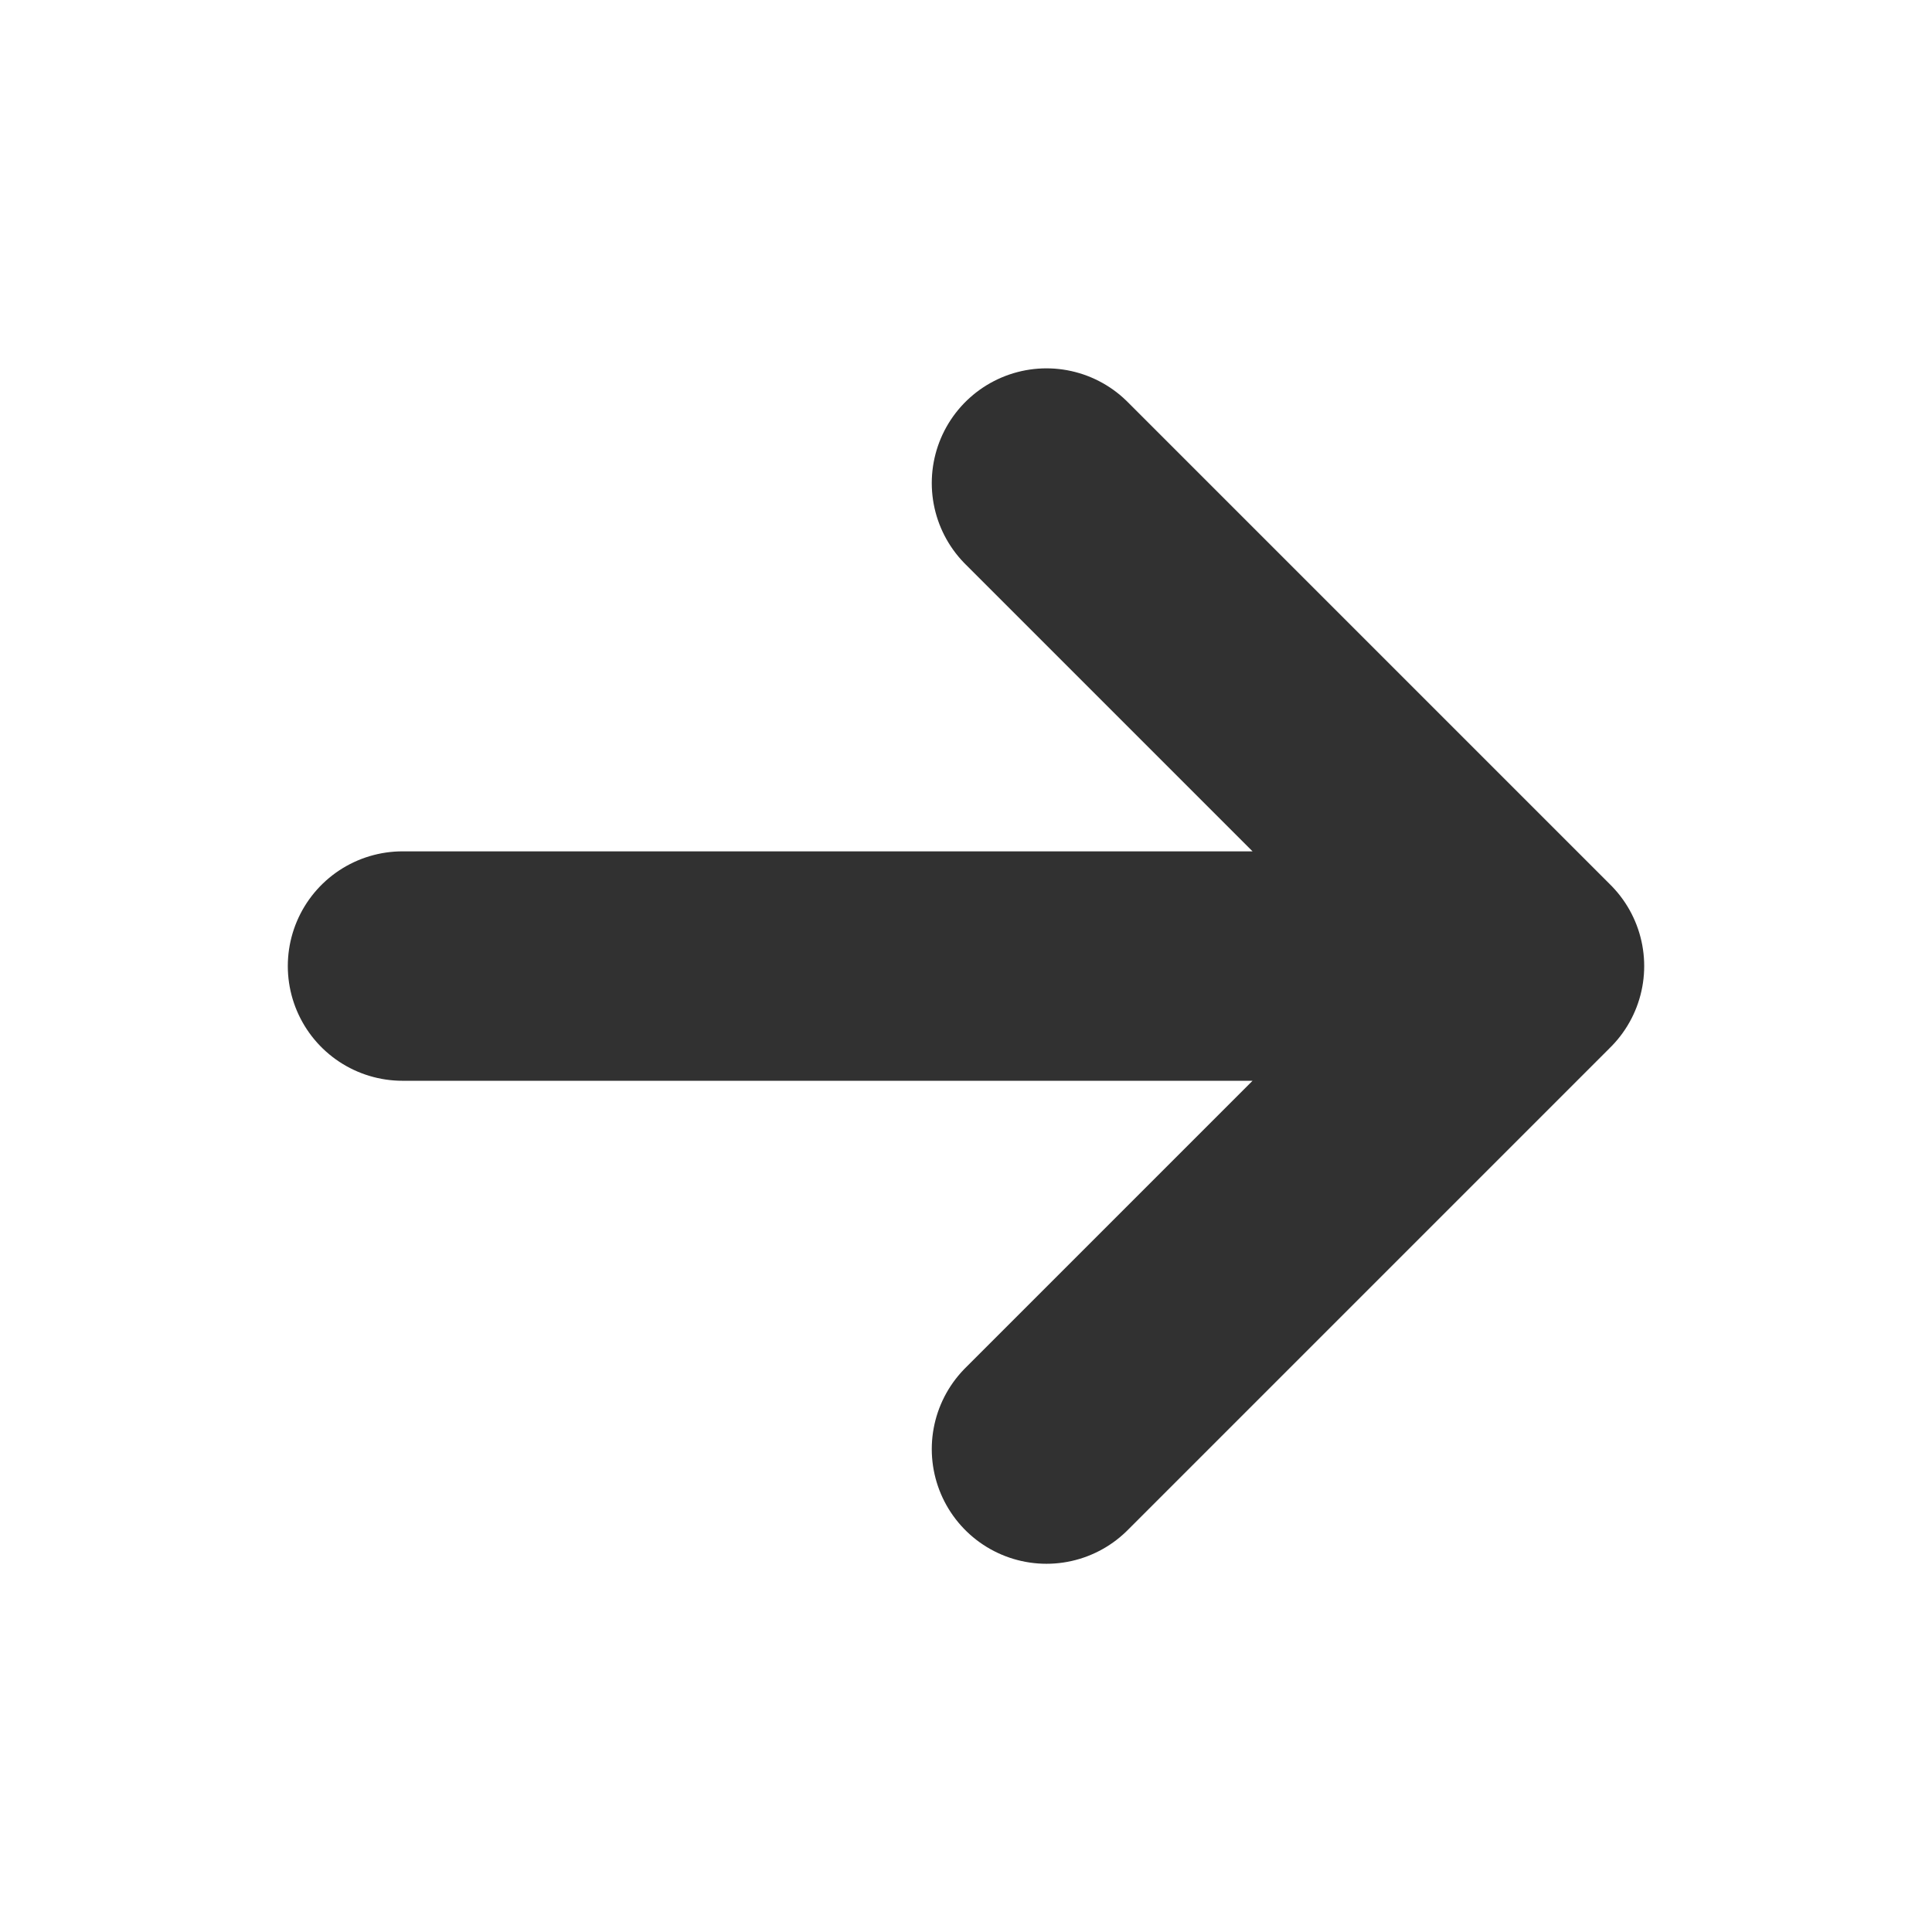
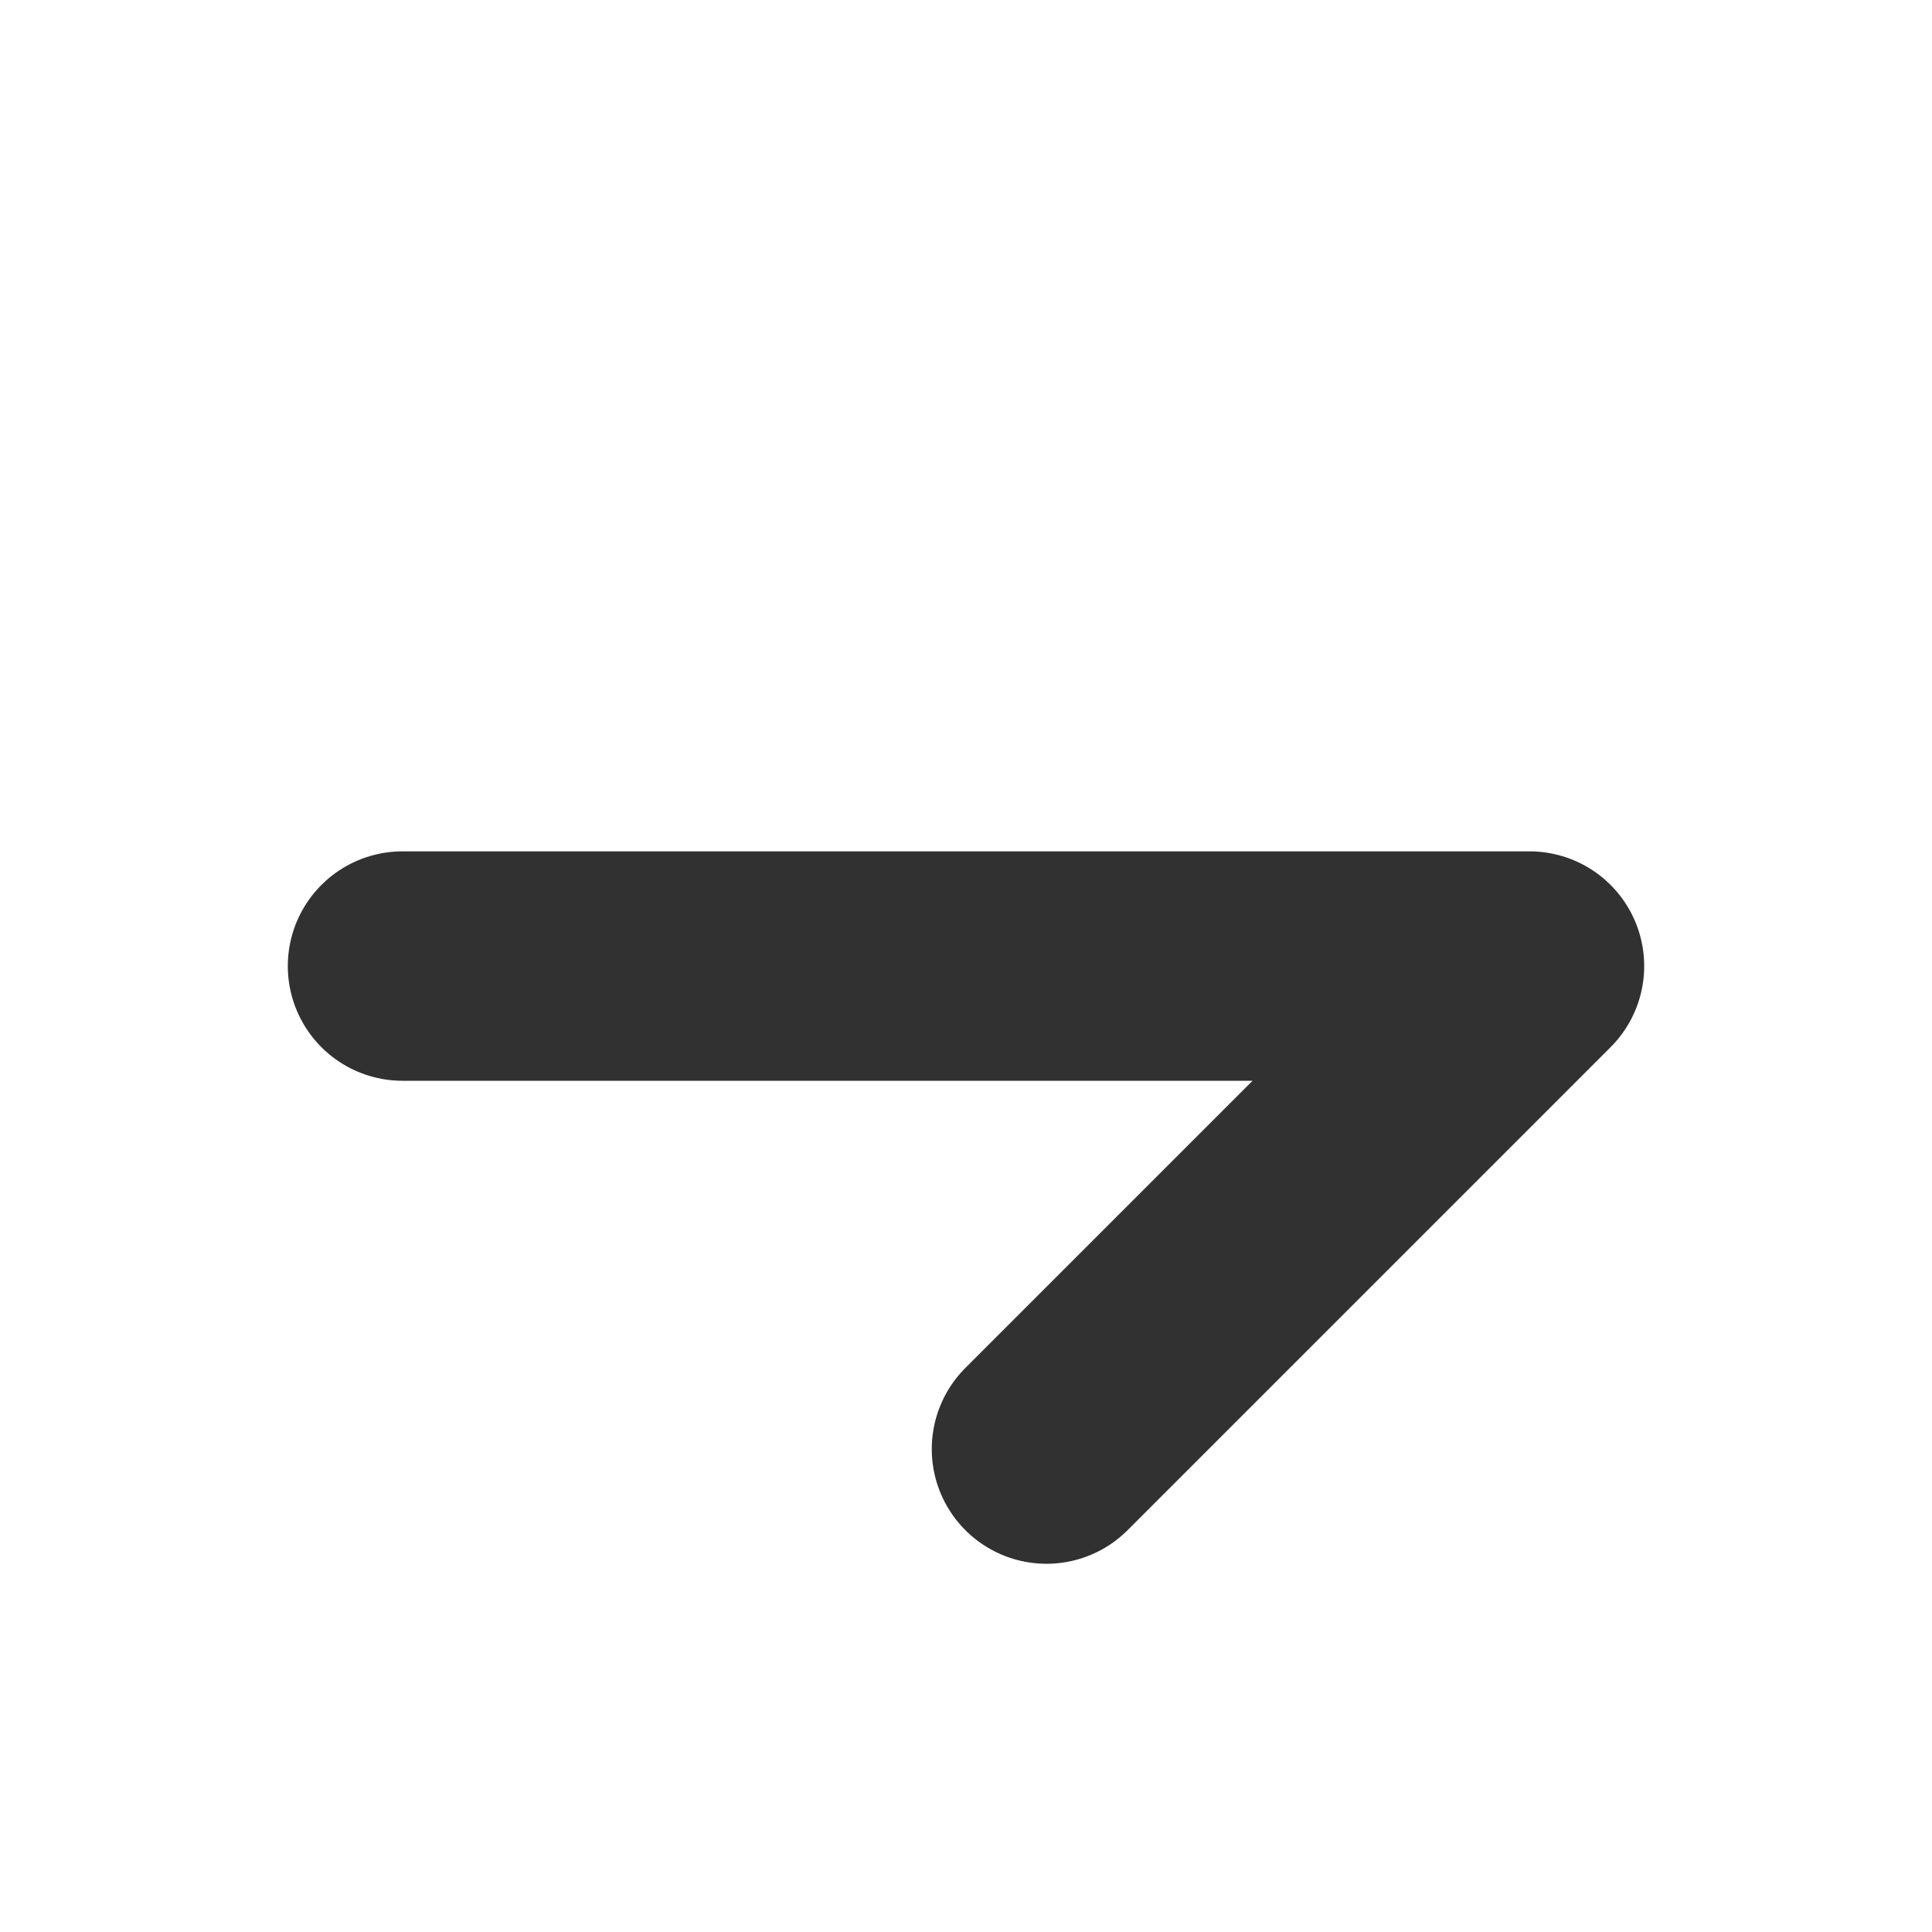
<svg xmlns="http://www.w3.org/2000/svg" width="32" height="32" viewBox="0 0 32 32" fill="none">
-   <path d="M6.667 16.001H25.333M25.333 16.001L17.333 8.001M25.333 16.001L17.333 24.001" stroke="#313131" stroke-width="3.8" stroke-linecap="round" stroke-linejoin="round" />
+   <path d="M6.667 16.001H25.333M25.333 16.001M25.333 16.001L17.333 24.001" stroke="#313131" stroke-width="3.8" stroke-linecap="round" stroke-linejoin="round" />
</svg>